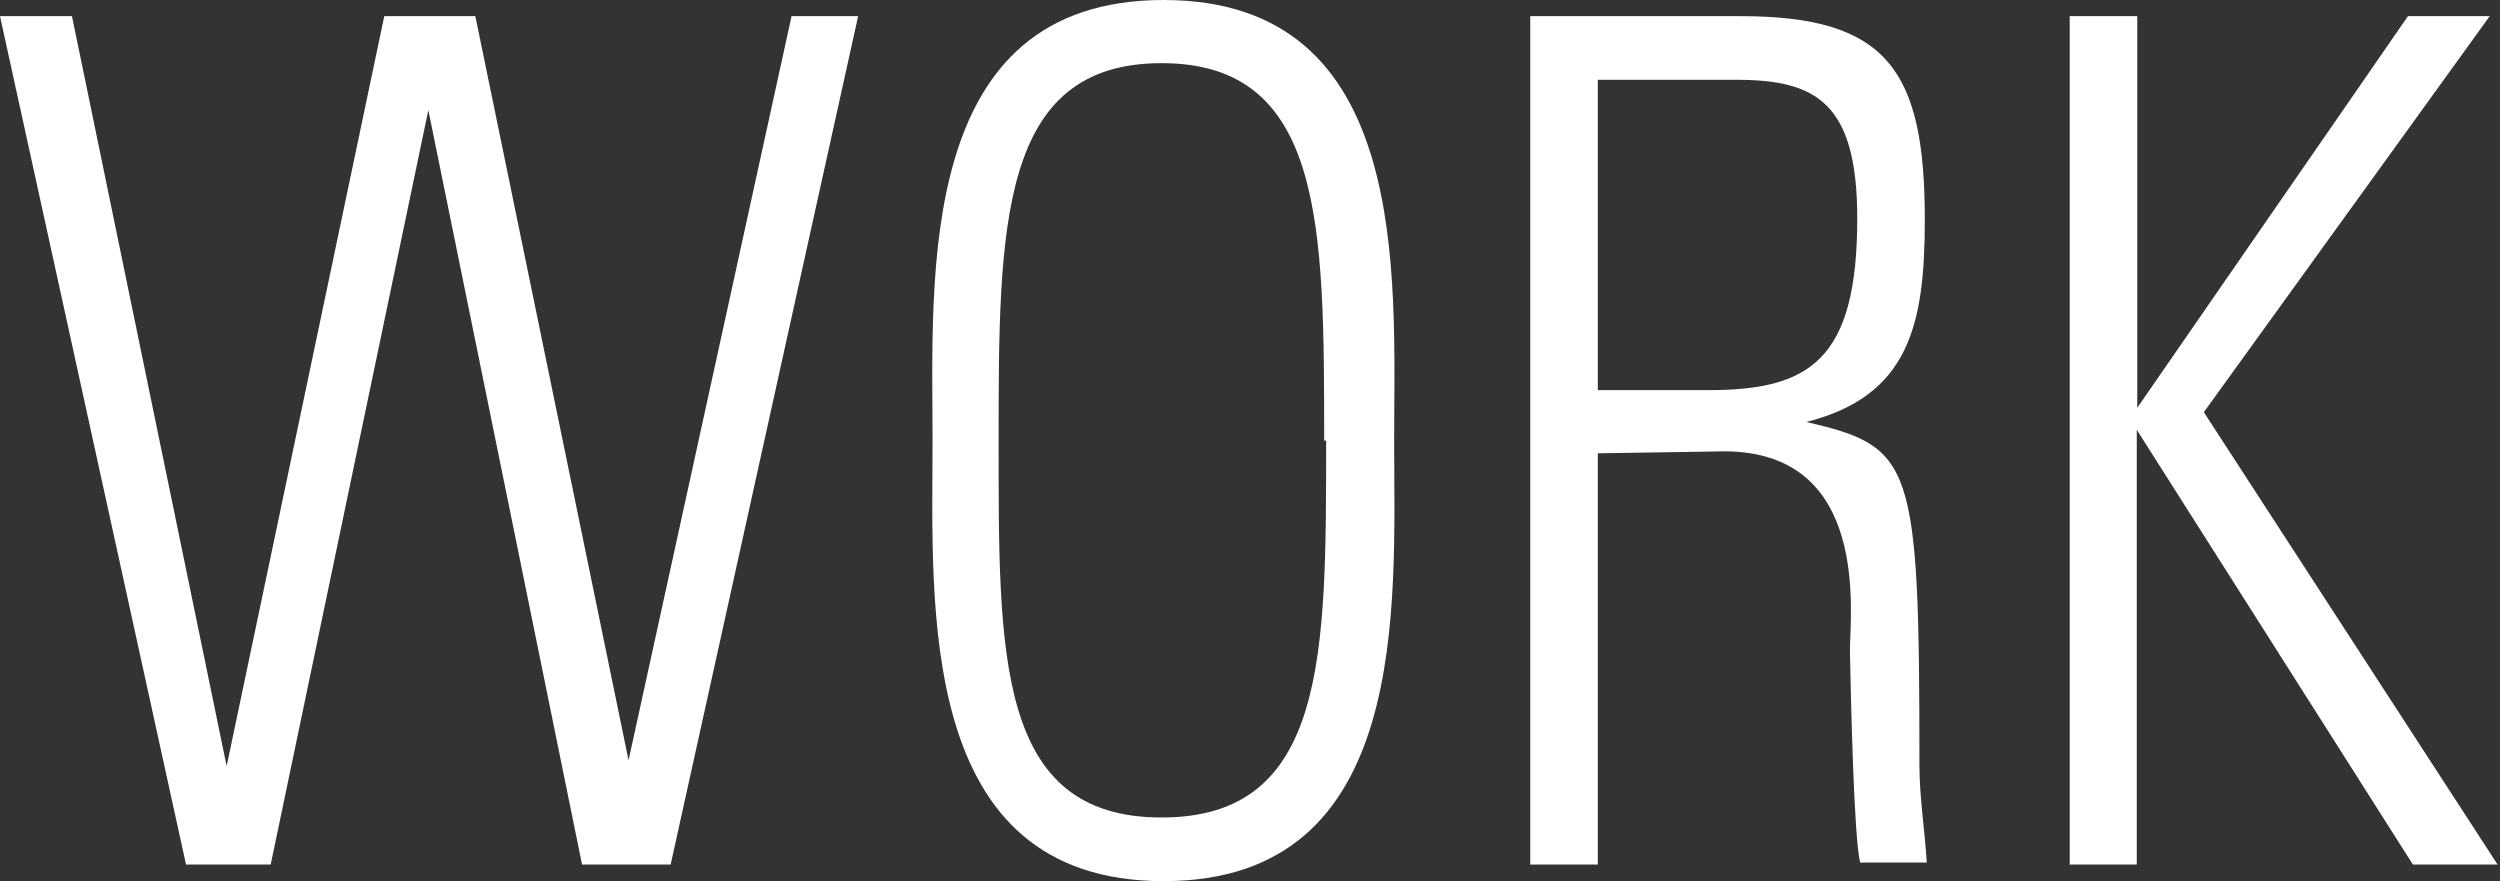
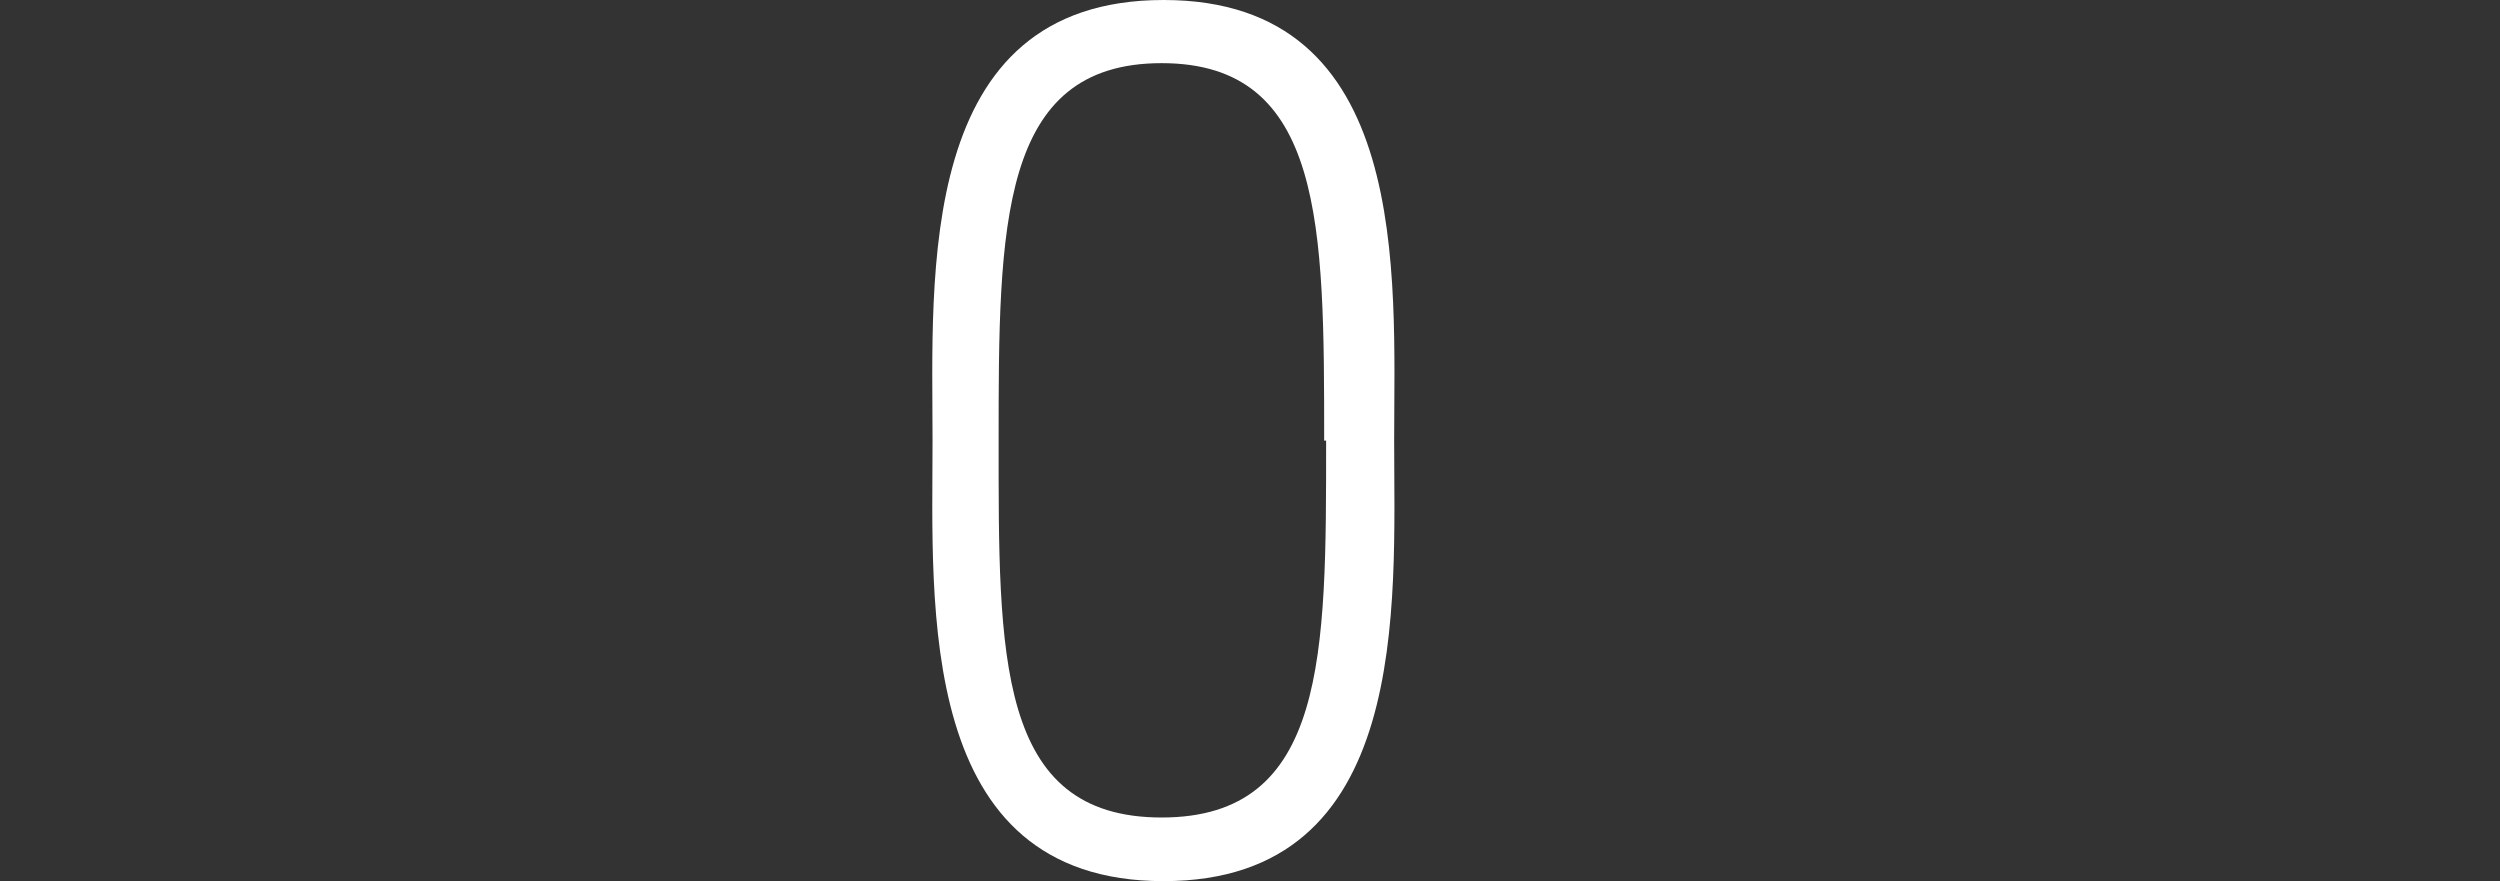
<svg xmlns="http://www.w3.org/2000/svg" id="レイヤー_1" data-name="レイヤー 1" viewBox="0 0 51.07 18">
  <rect x="0" y="0" width="51.07" height="18" fill="#333333" stroke="none" />
  <defs>
    <style>.cls-1{fill:#fff;}</style>
  </defs>
-   <path class="cls-1" d="M581.85,306.77h1.86l3.13,15.2h0l3.33-15.2h1.36L587.7,324.1h-1.81l-3.14-15.41h0l-3.22,15.41h-1.73L574,306.77h1.47l3.16,15.32h0Z" transform="translate(-574 -306.44)" />
  <path class="cls-1" d="M593.05,315.44c0-3.36-.36-9,4.72-9s4.71,5.64,4.71,9,.36,9-4.71,9S593.05,318.8,593.05,315.44Zm8,0c0-4.37,0-7.71-3.32-7.71s-3.33,3.34-3.33,7.71-.05,7.7,3.33,7.7S601.09,319.81,601.09,315.44Z" transform="translate(-574 -306.44)" />
-   <path class="cls-1" d="M606.64,315.7v8.4h-1.38V306.77h4.3c3,0,3.76,1.11,3.76,4.16,0,2.16-.33,3.6-2.42,4.13v0c2.18.51,2.31.8,2.31,7,0,.67.11,1.34.15,2H612c-.13-.5-.19-3.38-.21-4.32,0-.74.43-4.08-2.57-4.08Zm0-1.29h2.25c2.07,0,3.05-.6,3.05-3.51,0-2.37-.85-2.83-2.47-2.83h-2.83Z" transform="translate(-574 -306.44)" />
-   <path class="cls-1" d="M616.28,324.1V306.77h1.38v8h0l5.53-8h1.67l-5.84,8.09,6,9.24h-1.73l-5.64-8.88h0v8.88Z" transform="translate(-574 -306.44)" />
</svg>